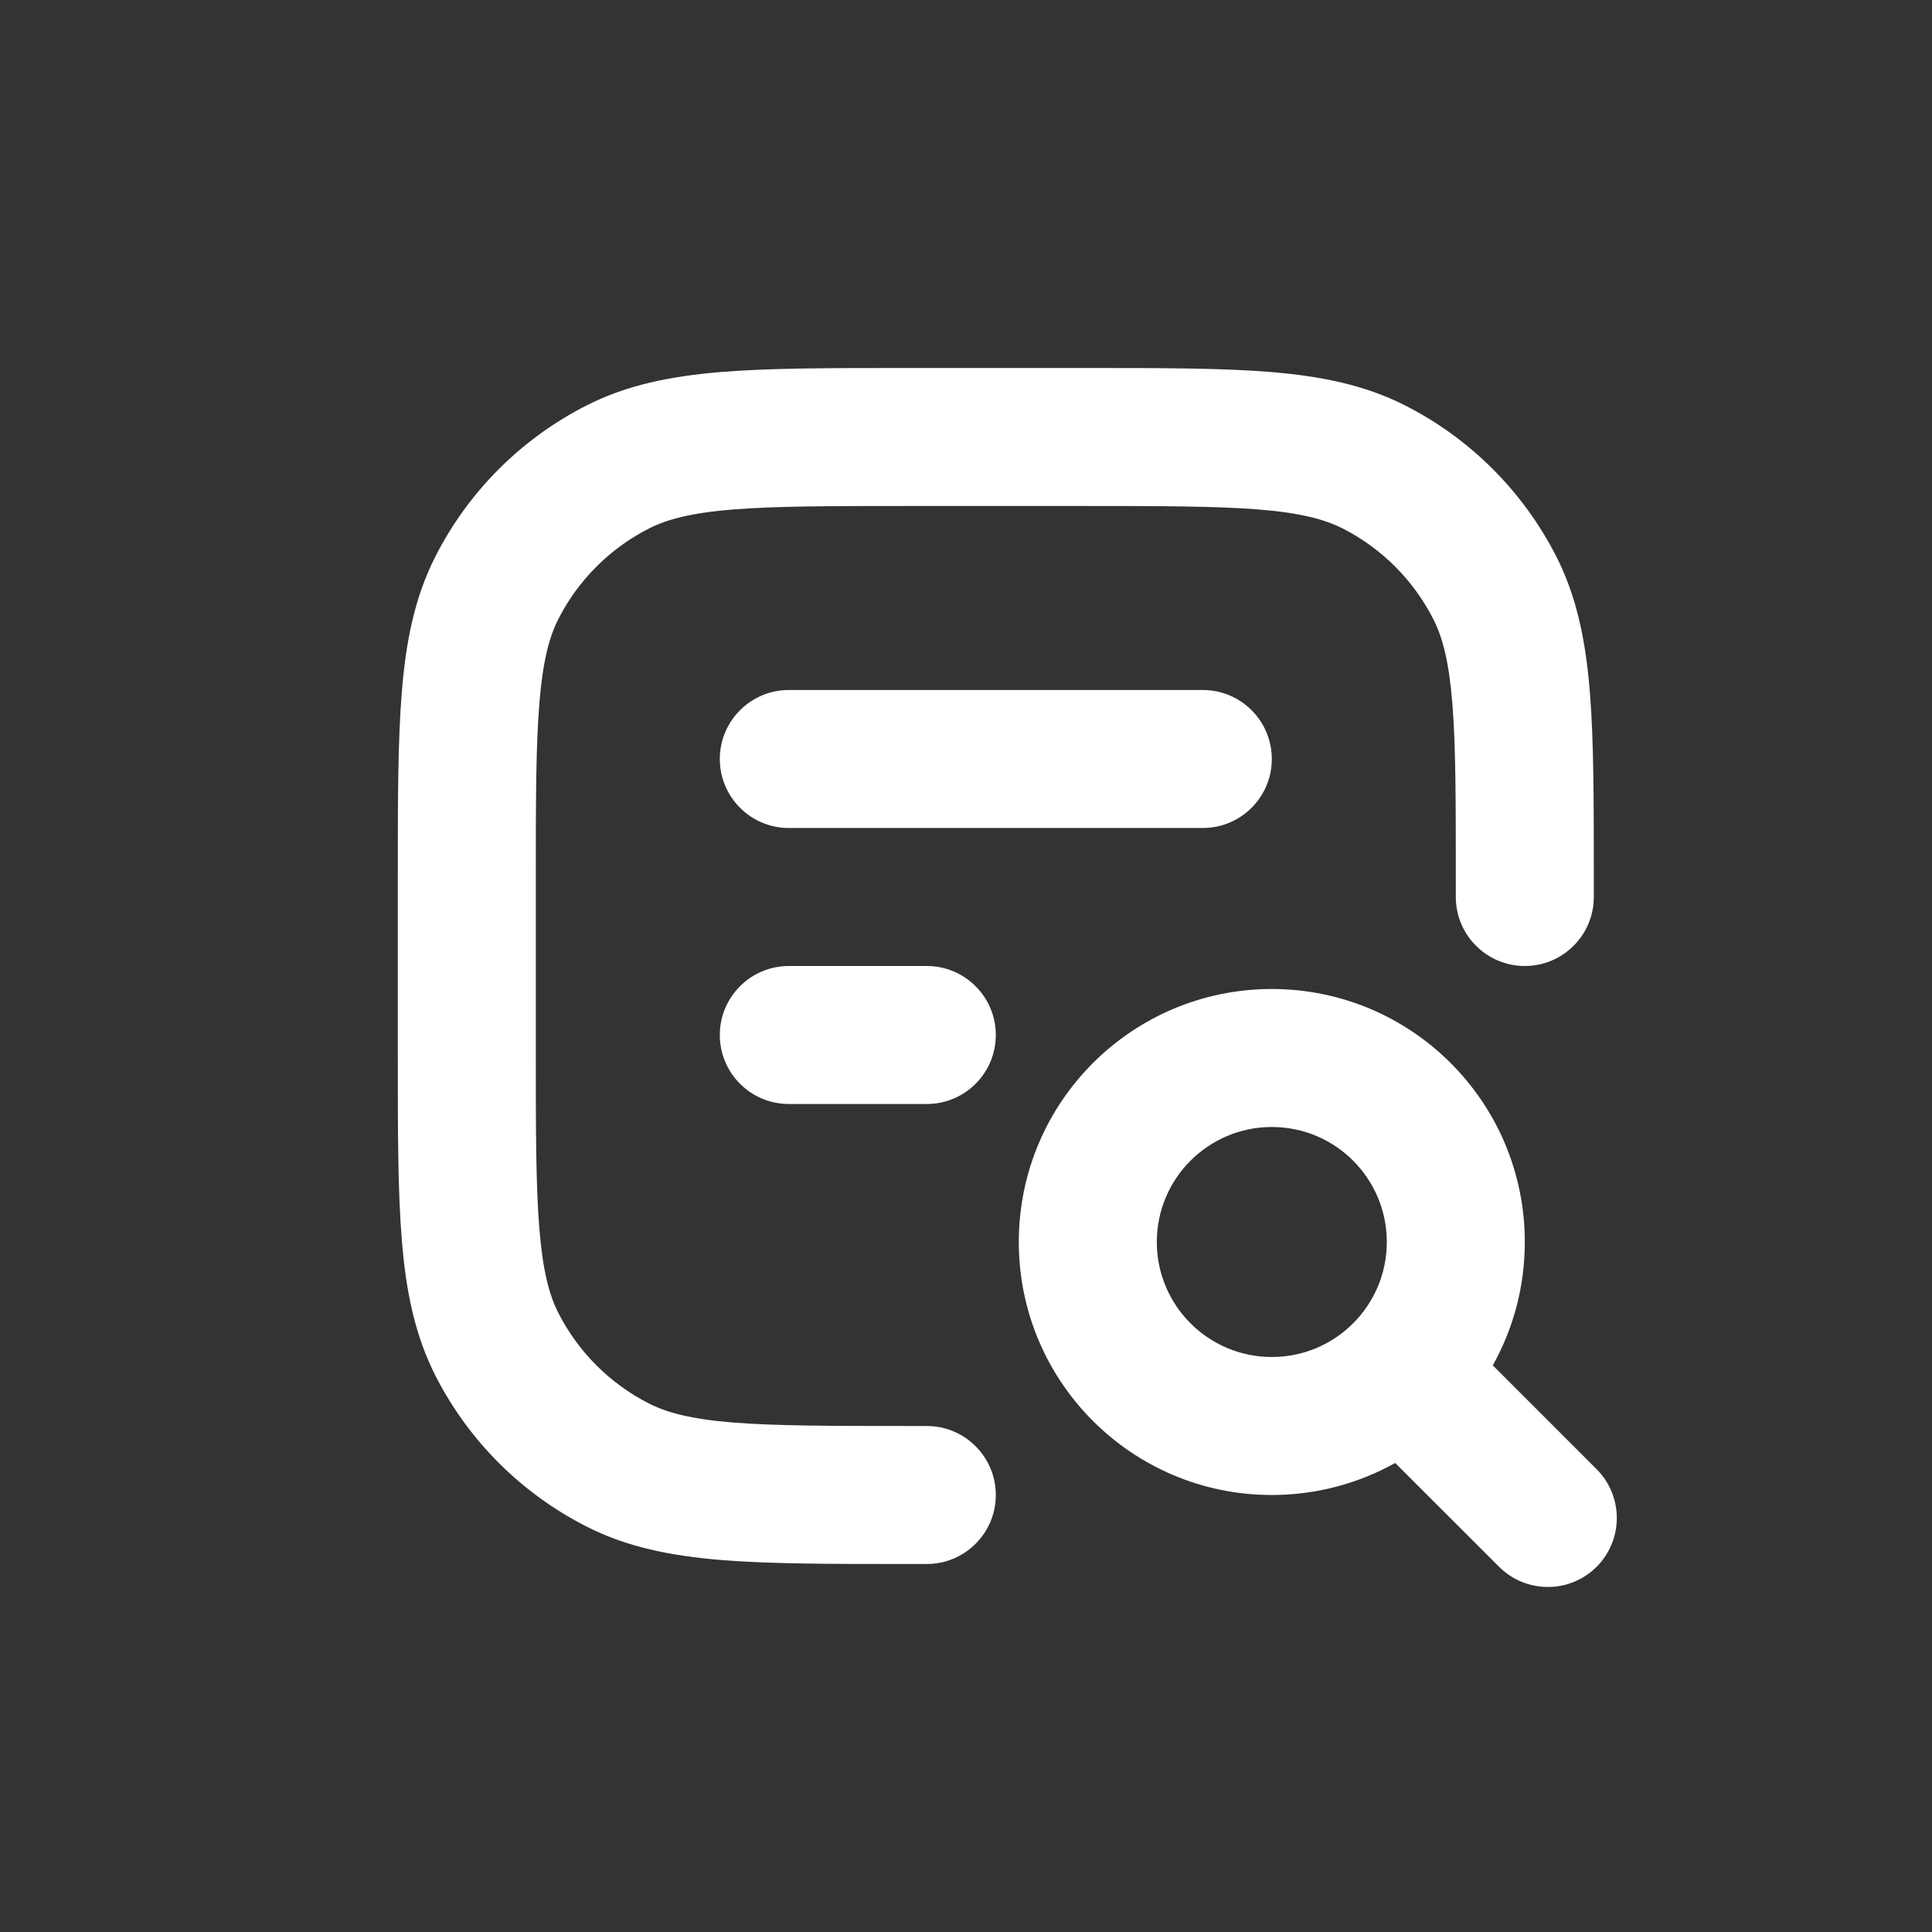
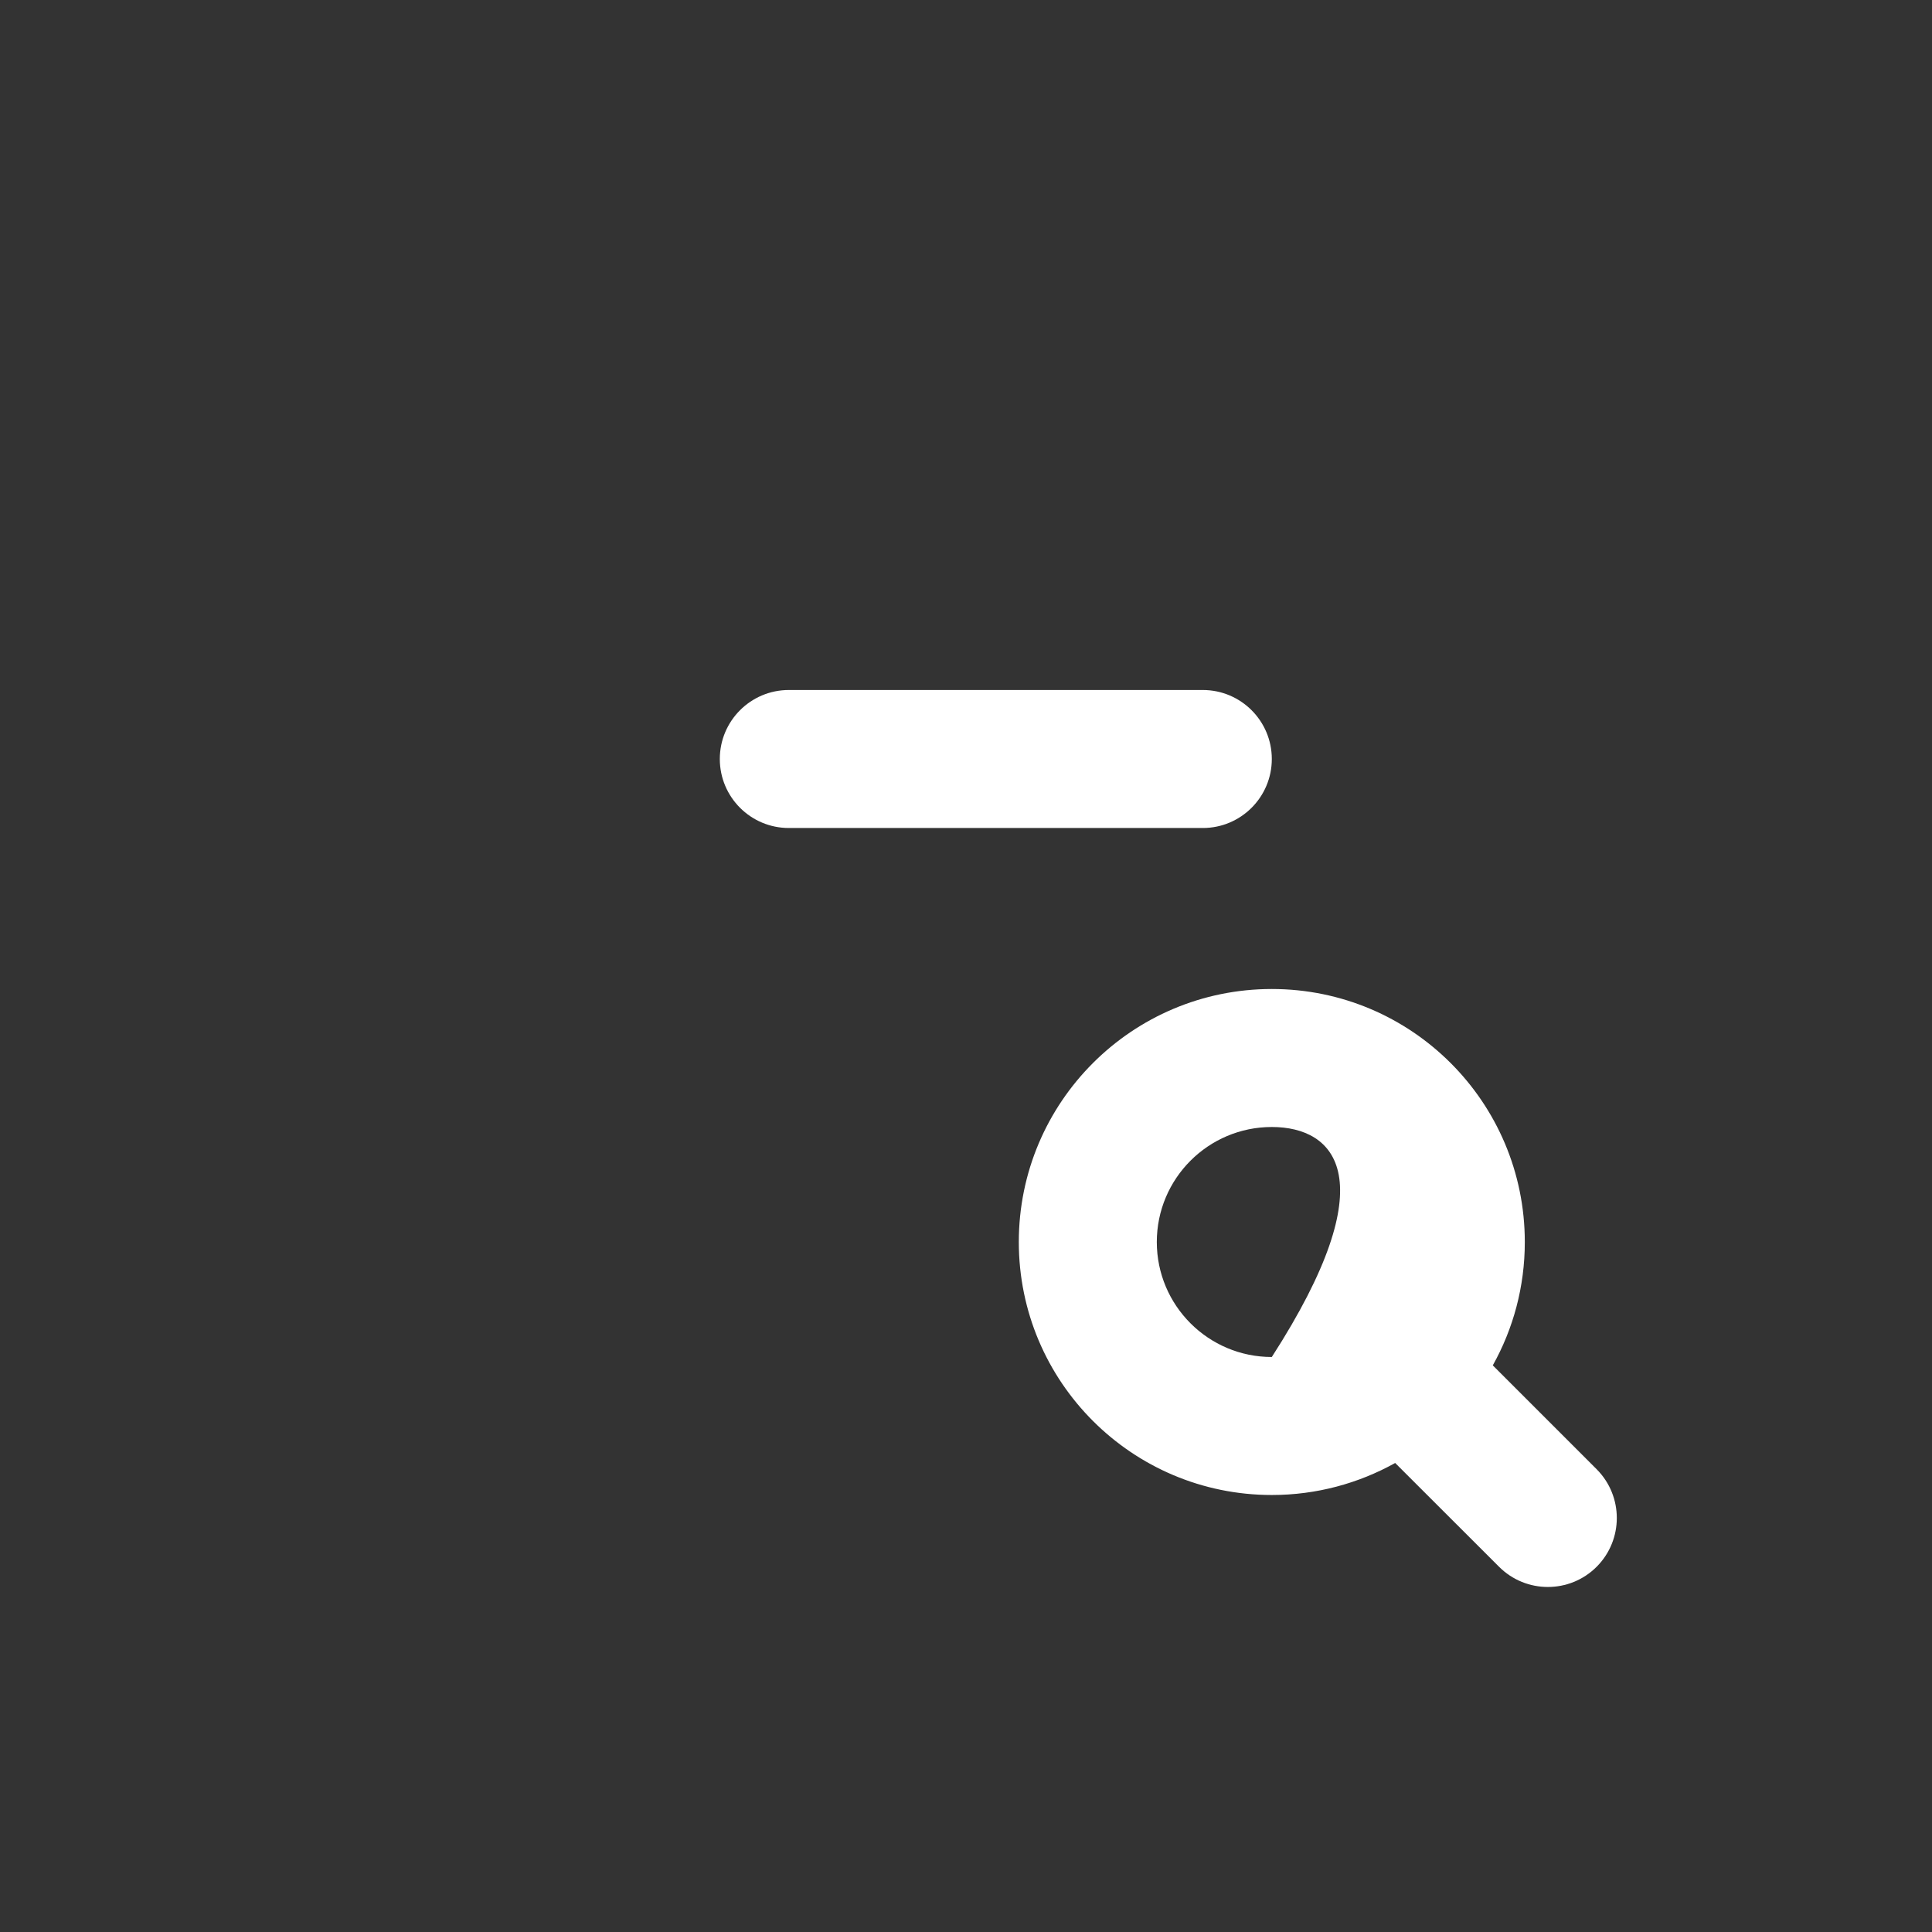
<svg xmlns="http://www.w3.org/2000/svg" fill="none" viewBox="0 0 21 21" height="21" width="21">
  <rect x="0" y="0" width="21" height="21" fill="#333333" stroke="none" />
-   <path fill="white" d="M9.842 4H11.806C12.619 4 13.275 4 13.806 4.043C14.352 4.088 14.832 4.182 15.277 4.409C15.982 4.768 16.556 5.342 16.916 6.048C17.142 6.492 17.236 6.972 17.281 7.519C17.324 8.049 17.324 8.705 17.324 9.518V9.75C17.324 10.164 16.988 10.5 16.574 10.5C16.16 10.5 15.824 10.164 15.824 9.75V9.55C15.824 8.698 15.824 8.103 15.786 7.641C15.749 7.187 15.68 6.926 15.579 6.729C15.363 6.305 15.019 5.961 14.596 5.745C14.398 5.645 14.137 5.575 13.684 5.538C13.221 5.501 12.627 5.5 11.774 5.5H9.874C9.022 5.5 8.428 5.501 7.965 5.538C7.511 5.575 7.25 5.645 7.053 5.745C6.629 5.961 6.285 6.305 6.069 6.729C5.969 6.926 5.9 7.187 5.863 7.641C5.825 8.103 5.824 8.698 5.824 9.55V11.45C5.824 12.303 5.825 12.897 5.863 13.359C5.9 13.813 5.969 14.074 6.069 14.271C6.285 14.695 6.629 15.039 7.053 15.255C7.25 15.355 7.511 15.425 7.965 15.462C8.428 15.499 9.022 15.5 9.874 15.5H10.074C10.488 15.5 10.824 15.836 10.824 16.25C10.824 16.664 10.488 17 10.074 17H9.842C9.029 17 8.374 17 7.843 16.957C7.296 16.912 6.816 16.818 6.372 16.591C5.666 16.232 5.092 15.658 4.733 14.953C4.507 14.508 4.412 14.028 4.368 13.482C4.324 12.951 4.324 12.295 4.324 11.482V9.518C4.324 8.705 4.324 8.049 4.368 7.519C4.412 6.972 4.507 6.492 4.733 6.048C5.092 5.342 5.666 4.768 6.372 4.409C6.816 4.182 7.296 4.088 7.843 4.043C8.374 4 9.029 4 9.842 4Z" />
-   <path fill="white" d="M11.074 13.5C11.074 11.981 12.305 10.75 13.824 10.75C15.343 10.75 16.574 11.981 16.574 13.5C16.574 13.987 16.448 14.444 16.226 14.841L17.355 15.97C17.647 16.263 17.647 16.737 17.355 17.03C17.062 17.323 16.587 17.323 16.294 17.03L15.165 15.902C14.768 16.123 14.311 16.25 13.824 16.25C12.305 16.25 11.074 15.019 11.074 13.5ZM13.824 12.25C13.134 12.25 12.574 12.81 12.574 13.5C12.574 14.19 13.134 14.75 13.824 14.75C14.515 14.75 15.074 14.19 15.074 13.5C15.074 12.81 14.515 12.25 13.824 12.25Z" clip-rule="evenodd" fill-rule="evenodd" />
+   <path fill="white" d="M11.074 13.5C11.074 11.981 12.305 10.75 13.824 10.75C15.343 10.75 16.574 11.981 16.574 13.5C16.574 13.987 16.448 14.444 16.226 14.841L17.355 15.97C17.647 16.263 17.647 16.737 17.355 17.03C17.062 17.323 16.587 17.323 16.294 17.03L15.165 15.902C14.768 16.123 14.311 16.25 13.824 16.25C12.305 16.25 11.074 15.019 11.074 13.5ZM13.824 12.25C13.134 12.25 12.574 12.81 12.574 13.5C12.574 14.19 13.134 14.75 13.824 14.75C15.074 12.81 14.515 12.25 13.824 12.25Z" clip-rule="evenodd" fill-rule="evenodd" />
  <path fill="white" d="M7.824 8.25C7.824 7.836 8.16 7.5 8.574 7.5H13.074C13.488 7.5 13.824 7.836 13.824 8.25C13.824 8.664 13.488 9 13.074 9H8.574C8.16 9 7.824 8.664 7.824 8.25Z" />
-   <path fill="white" d="M8.574 10.5C8.16 10.5 7.824 10.836 7.824 11.25C7.824 11.664 8.16 12 8.574 12H10.074C10.488 12 10.824 11.664 10.824 11.25C10.824 10.836 10.488 10.5 10.074 10.5H8.574Z" />
</svg>